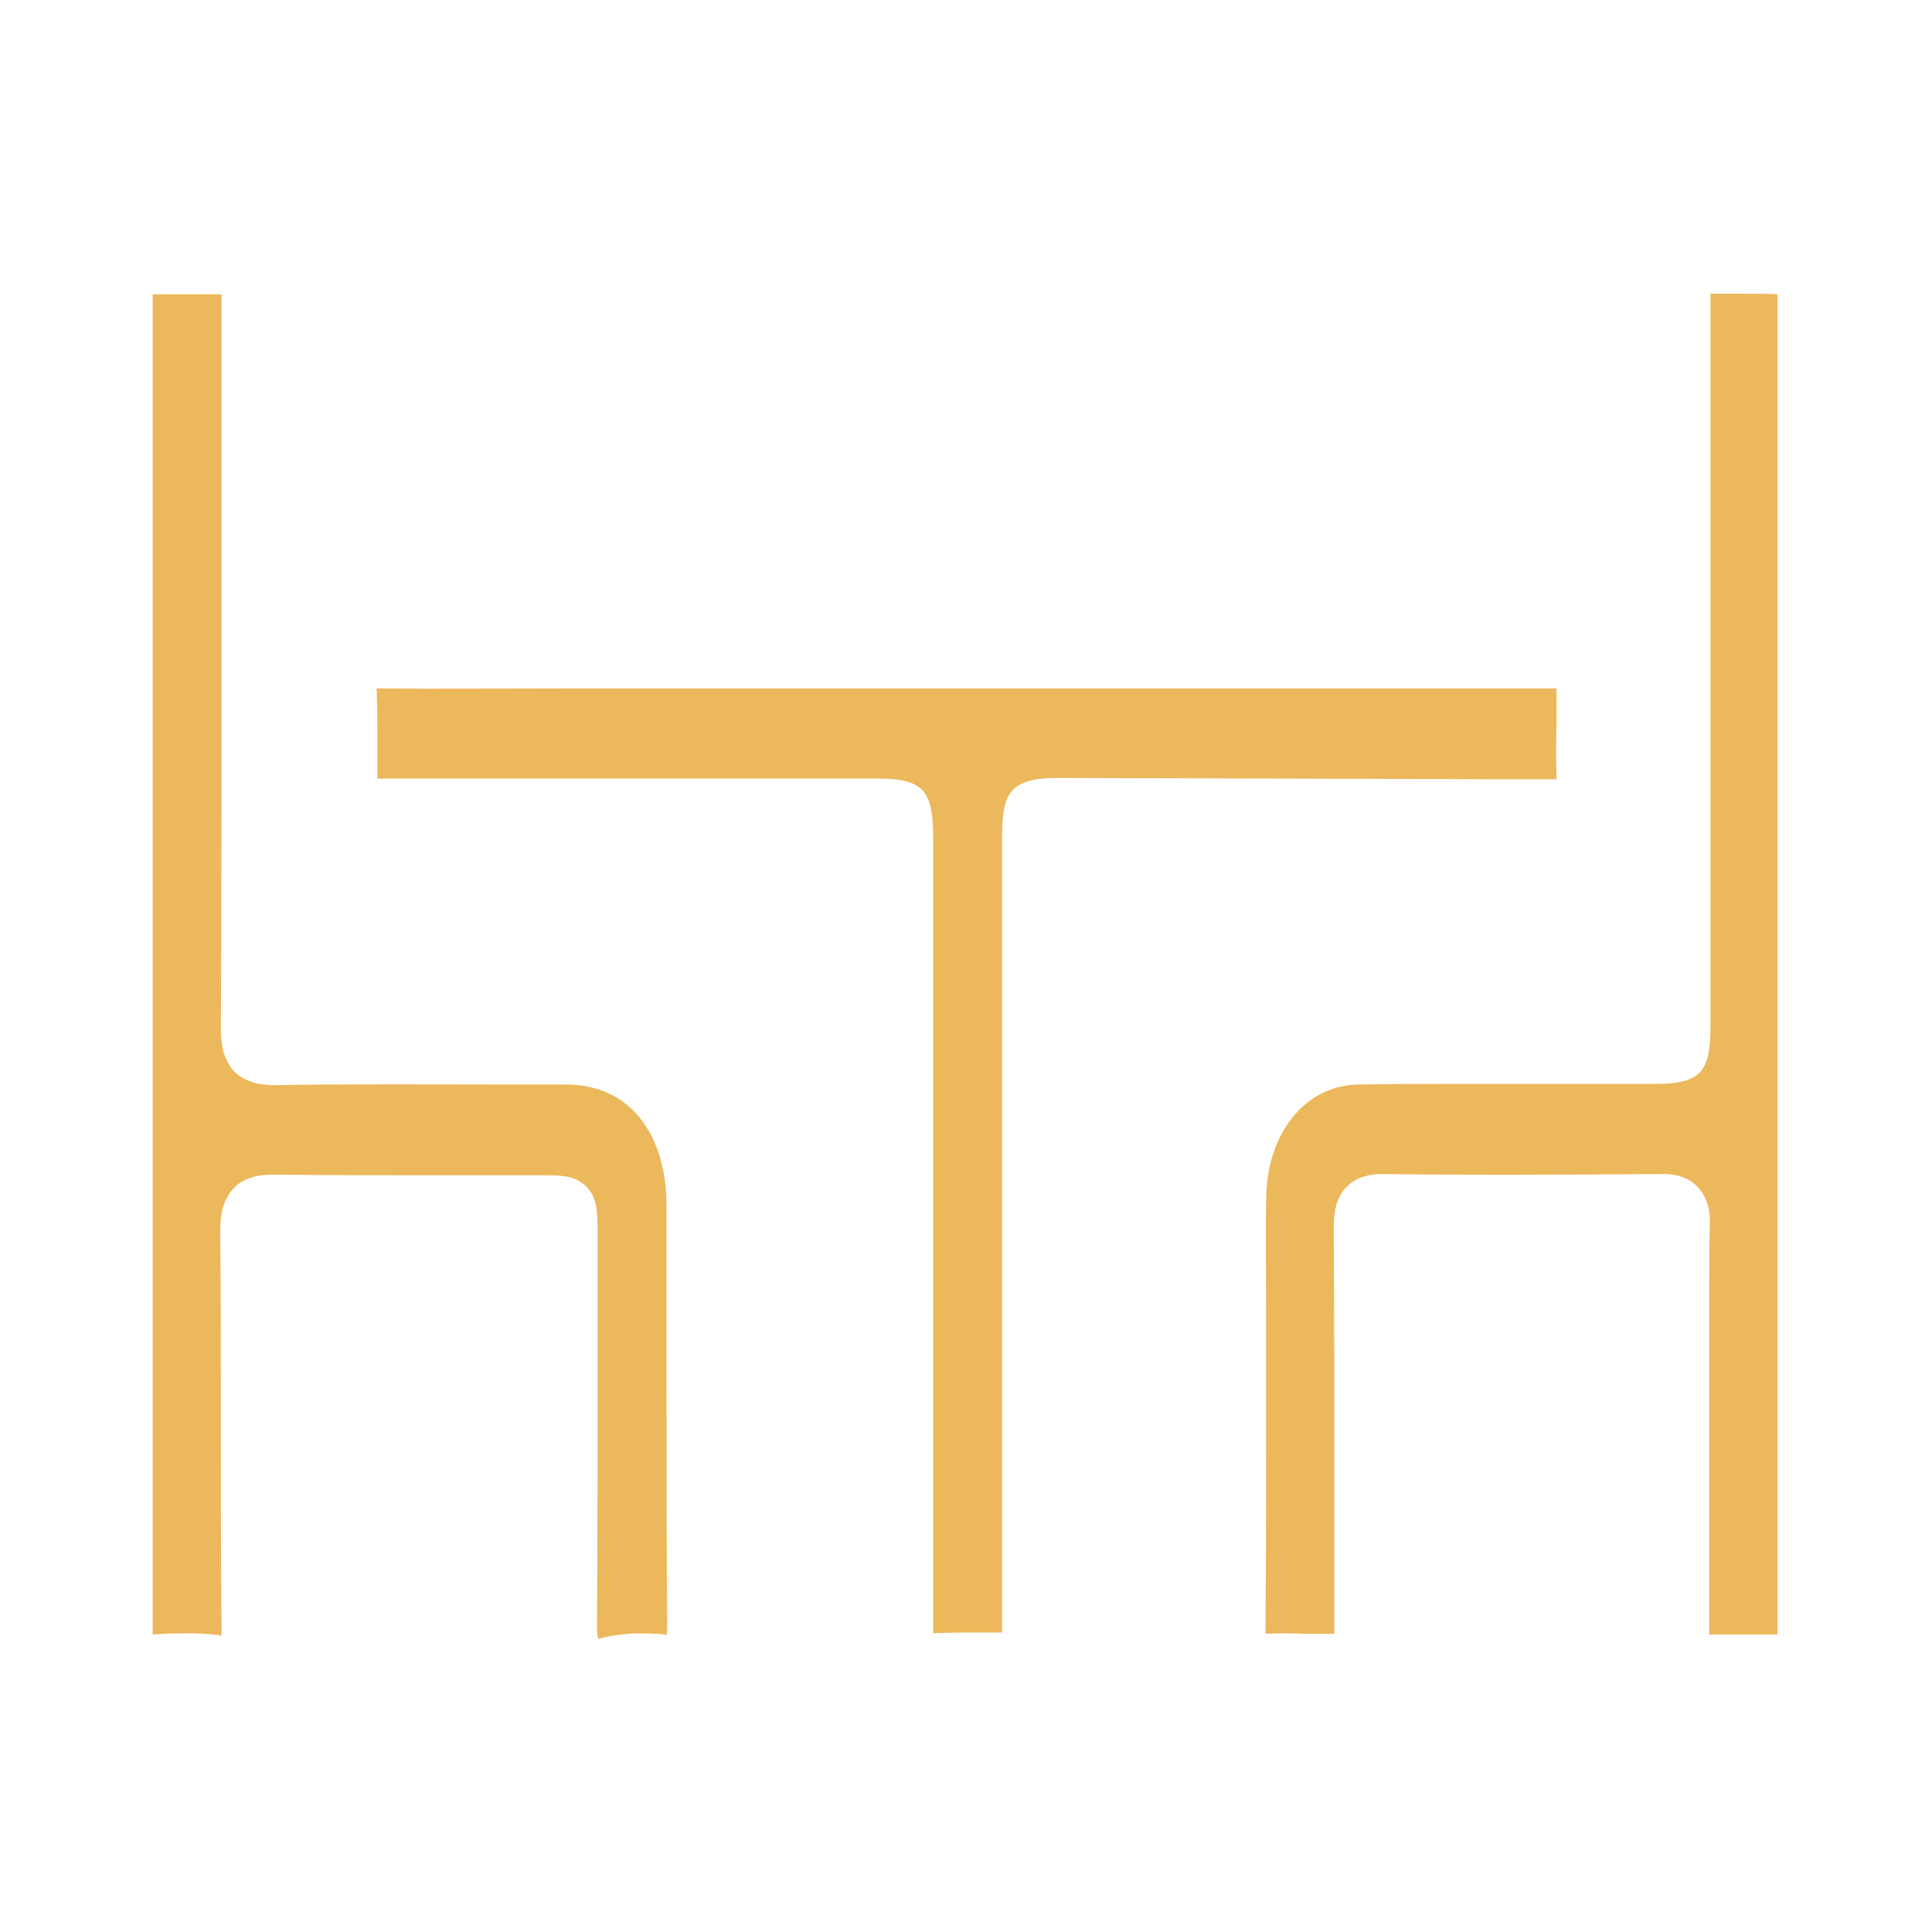
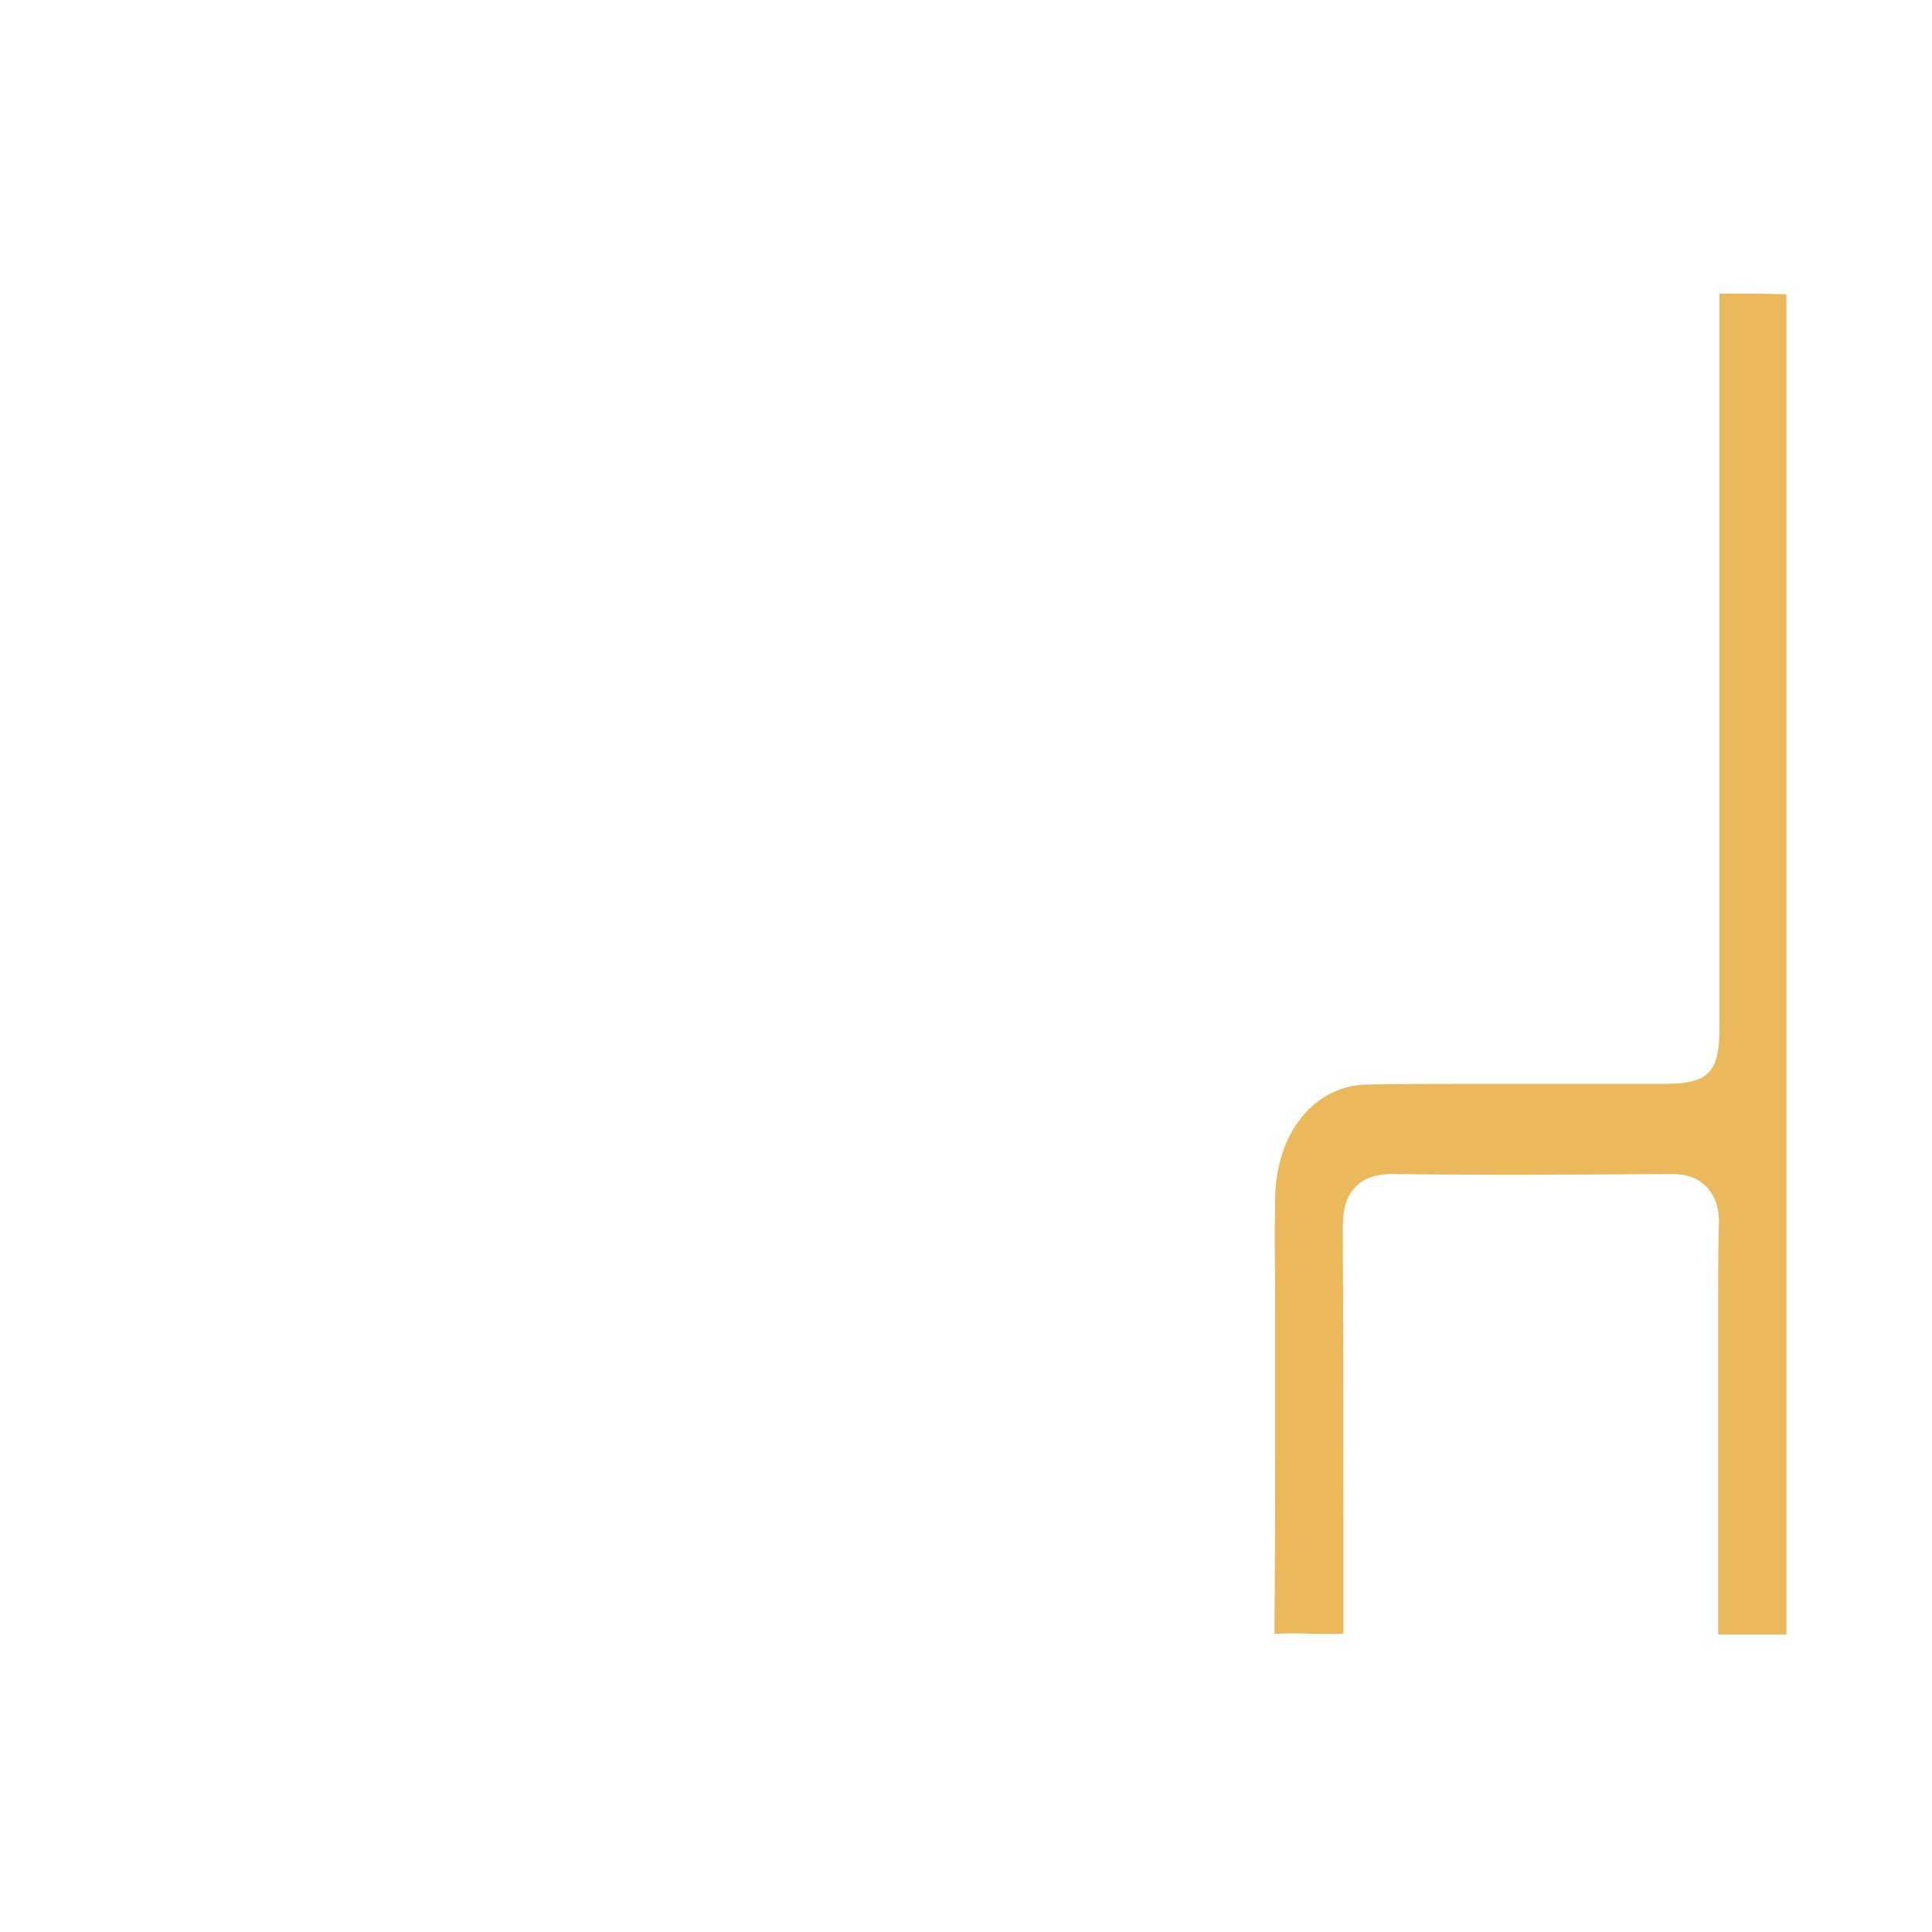
<svg xmlns="http://www.w3.org/2000/svg" version="1.1" id="Capa_1" x="0px" y="0px" viewBox="0 0 30 30" style="enable-background:new 0 0 30 30;" xml:space="preserve">
  <style type="text/css">
	.st0{fill:#ECB85C;}
</style>
-   <path class="st0" d="M23.19,12.1c0.33,0,0.65,0,0.98,0c0-0.01,0-0.03,0-0.05c-0.01-0.26-0.01-0.51,0-0.77l0-0.39  c0-0.06,0-0.14,0-0.2c-0.04,0-0.07,0-0.1,0l-4.04,0c-2.22,0-10.32,0-10.76,0l-0.51,0c-0.97,0-1.94,0.01-2.91,0  c0-0.05-0.01-0.03,0,0.06c0.01,0.26,0.01,0.51,0.01,0.77l0,0.35c0,0.08,0,0.16,0,0.22c0.04,0,0.08,0,0.12,0l7.66,0  c0.73,0,0.85,0.22,0.85,0.94l0,11.97c0,0.1,0,0.19,0,0.29c0,0.03,0,0.05,0,0.07c0.26-0.01,0.47-0.01,0.68-0.01l0.3,0  c0.03,0,0.06,0,0.09,0c0-0.06,0-0.12,0-0.17l0-12.15c0-0.67,0.08-0.95,0.85-0.95L23.19,12.1z" />
-   <path class="st0" d="M27.02,4.56l-0.32,0c-0.05,0-0.1,0-0.14,0c0,0.07,0,0.15,0,0.23l0,11.13c0,0.69-0.12,0.91-0.84,0.91l-1.49,0  c-0.4,0-0.8,0-1.2,0c-0.64,0-1.29,0-1.93,0.01c-0.83,0.01-1.43,0.75-1.44,1.78c-0.01,0.57,0,1.14,0,1.71l0,1.87  c0,1.03,0,2.06-0.01,3.08c0,0.04,0,0.07,0,0.09c0.23-0.01,0.42-0.01,0.61,0l0.25,0c0.07,0,0.15,0,0.21,0c0-0.08,0-0.2,0-0.31l0-1.49  c0-1.49,0-2.98-0.01-4.48c0-0.23,0.02-0.49,0.21-0.67c0.13-0.13,0.32-0.19,0.55-0.19c1.45,0.02,2.9,0.01,4.34,0  c0.1,0,0.36,0,0.55,0.2c0.18,0.19,0.2,0.44,0.19,0.61c-0.01,0.36-0.01,0.71-0.01,1.07l0,5.1c0,0.05,0,0.11,0,0.17  c0.03,0,0.07,0,0.09,0h0.83c0.05,0,0.1,0,0.14,0c0-0.07,0-0.15,0-0.23l0-20.13c0-0.15,0-0.3,0-0.45  C27.41,4.56,27.22,4.56,27.02,4.56z" />
-   <path class="st0" d="M10.33,25.38c0.01,0.05,0.03,0.01,0.03-0.14c-0.01-1.27-0.01-2.54-0.01-3.8l0-2.7c0-1.17-0.6-1.9-1.56-1.9  l-0.95,0c-1.19,0-2.38-0.01-3.57,0.01c-0.17,0-0.43-0.02-0.62-0.2c-0.2-0.2-0.22-0.48-0.22-0.7c0.01-1.67,0.01-3.35,0.01-5.02  l0-6.19c0-0.05,0-0.11,0-0.17c-0.21,0-0.34,0-0.5,0c-0.18,0-0.35,0-0.57,0c0,0.06,0,0.14,0,0.2l0,16.65l0,1.1c0,0.93,0,1.86,0,2.79  c0,0.03,0,0.05,0,0.07c0.32-0.02,0.68-0.03,1.04,0.01c0.02,0.04,0.04,0.01,0.03-0.17c-0.01-0.99-0.01-1.98-0.01-2.97  c0-1.04,0-2.08-0.01-3.12c0-0.22,0.02-0.49,0.22-0.69c0.18-0.18,0.43-0.2,0.6-0.2c0.91,0.01,1.81,0.01,2.72,0.01l1.45,0  c0.03,0,0.07,0,0.1,0c0.25,0,0.43,0.02,0.59,0.17c0.18,0.18,0.18,0.41,0.18,0.79l0,0.18l0,1.09c0,1.59,0,3.18-0.01,4.76  c0,0.16,0.02,0.2,0.02,0.21C9.64,25.35,9.99,25.35,10.33,25.38z" />
+   <path class="st0" d="M27.02,4.56l-0.32,0c0,0.07,0,0.15,0,0.23l0,11.13c0,0.69-0.12,0.91-0.84,0.91l-1.49,0  c-0.4,0-0.8,0-1.2,0c-0.64,0-1.29,0-1.93,0.01c-0.83,0.01-1.43,0.75-1.44,1.78c-0.01,0.57,0,1.14,0,1.71l0,1.87  c0,1.03,0,2.06-0.01,3.08c0,0.04,0,0.07,0,0.09c0.23-0.01,0.42-0.01,0.61,0l0.25,0c0.07,0,0.15,0,0.21,0c0-0.08,0-0.2,0-0.31l0-1.49  c0-1.49,0-2.98-0.01-4.48c0-0.23,0.02-0.49,0.21-0.67c0.13-0.13,0.32-0.19,0.55-0.19c1.45,0.02,2.9,0.01,4.34,0  c0.1,0,0.36,0,0.55,0.2c0.18,0.19,0.2,0.44,0.19,0.61c-0.01,0.36-0.01,0.71-0.01,1.07l0,5.1c0,0.05,0,0.11,0,0.17  c0.03,0,0.07,0,0.09,0h0.83c0.05,0,0.1,0,0.14,0c0-0.07,0-0.15,0-0.23l0-20.13c0-0.15,0-0.3,0-0.45  C27.41,4.56,27.22,4.56,27.02,4.56z" />
</svg>